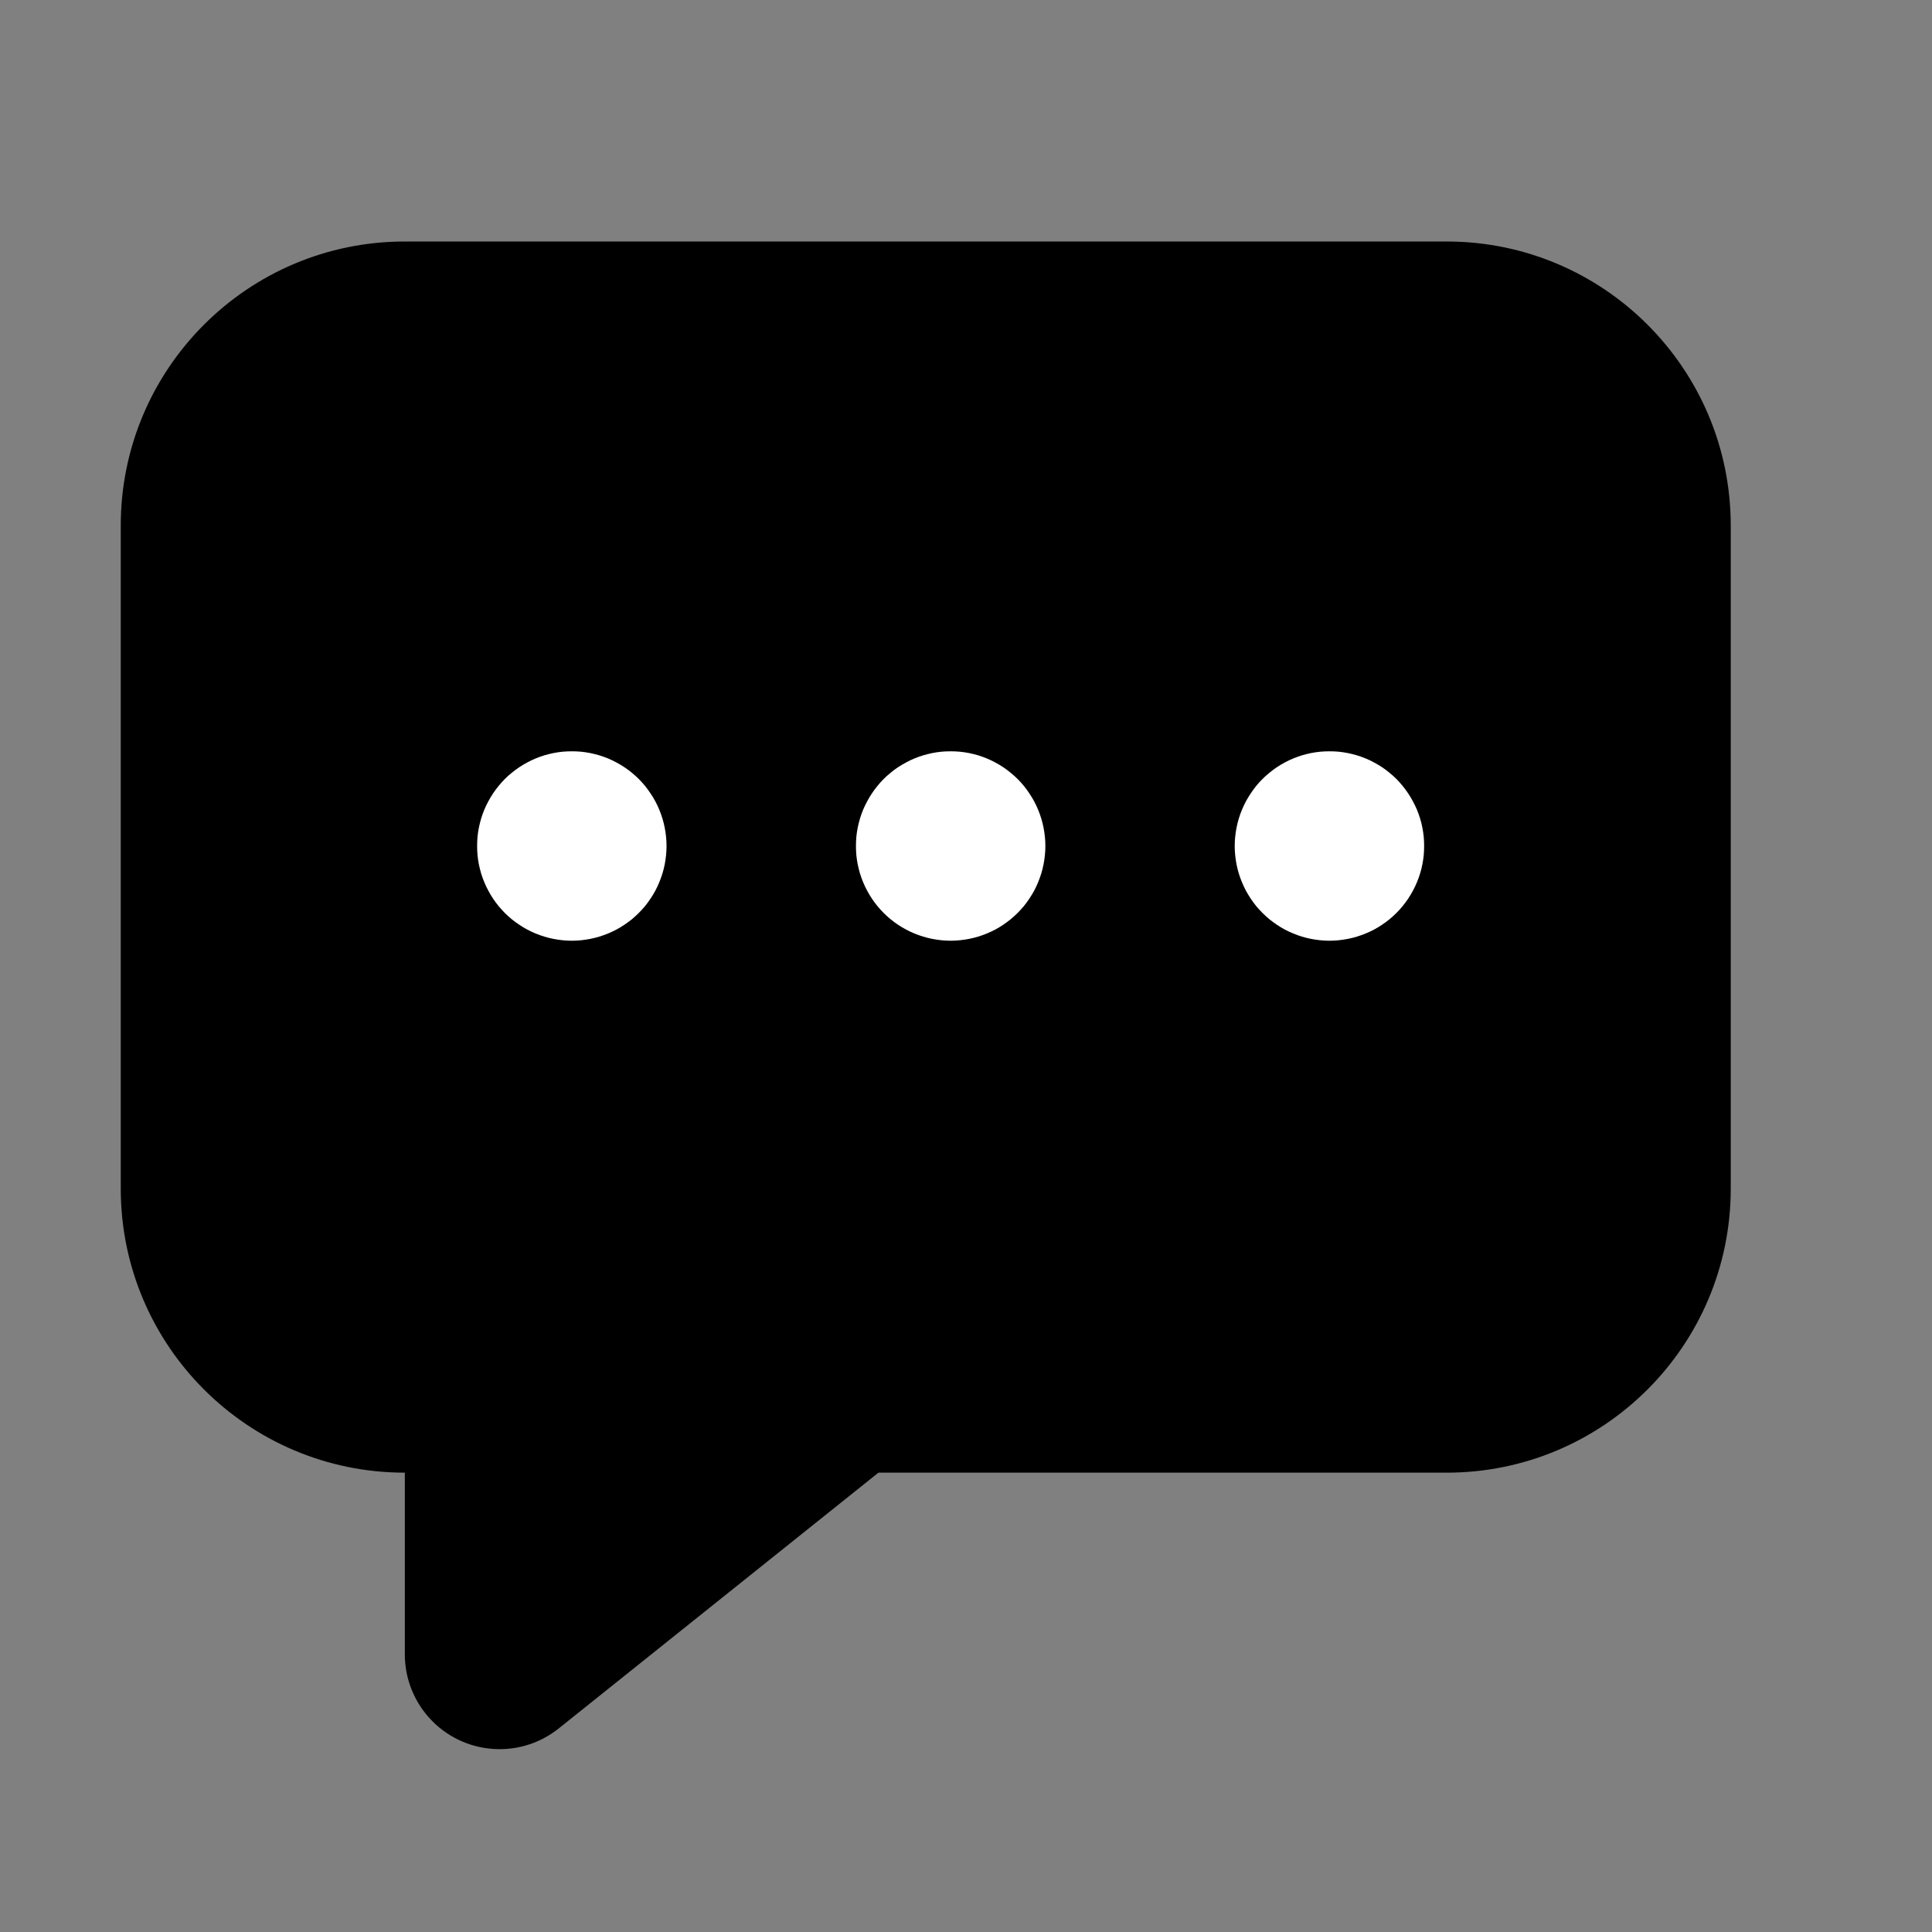
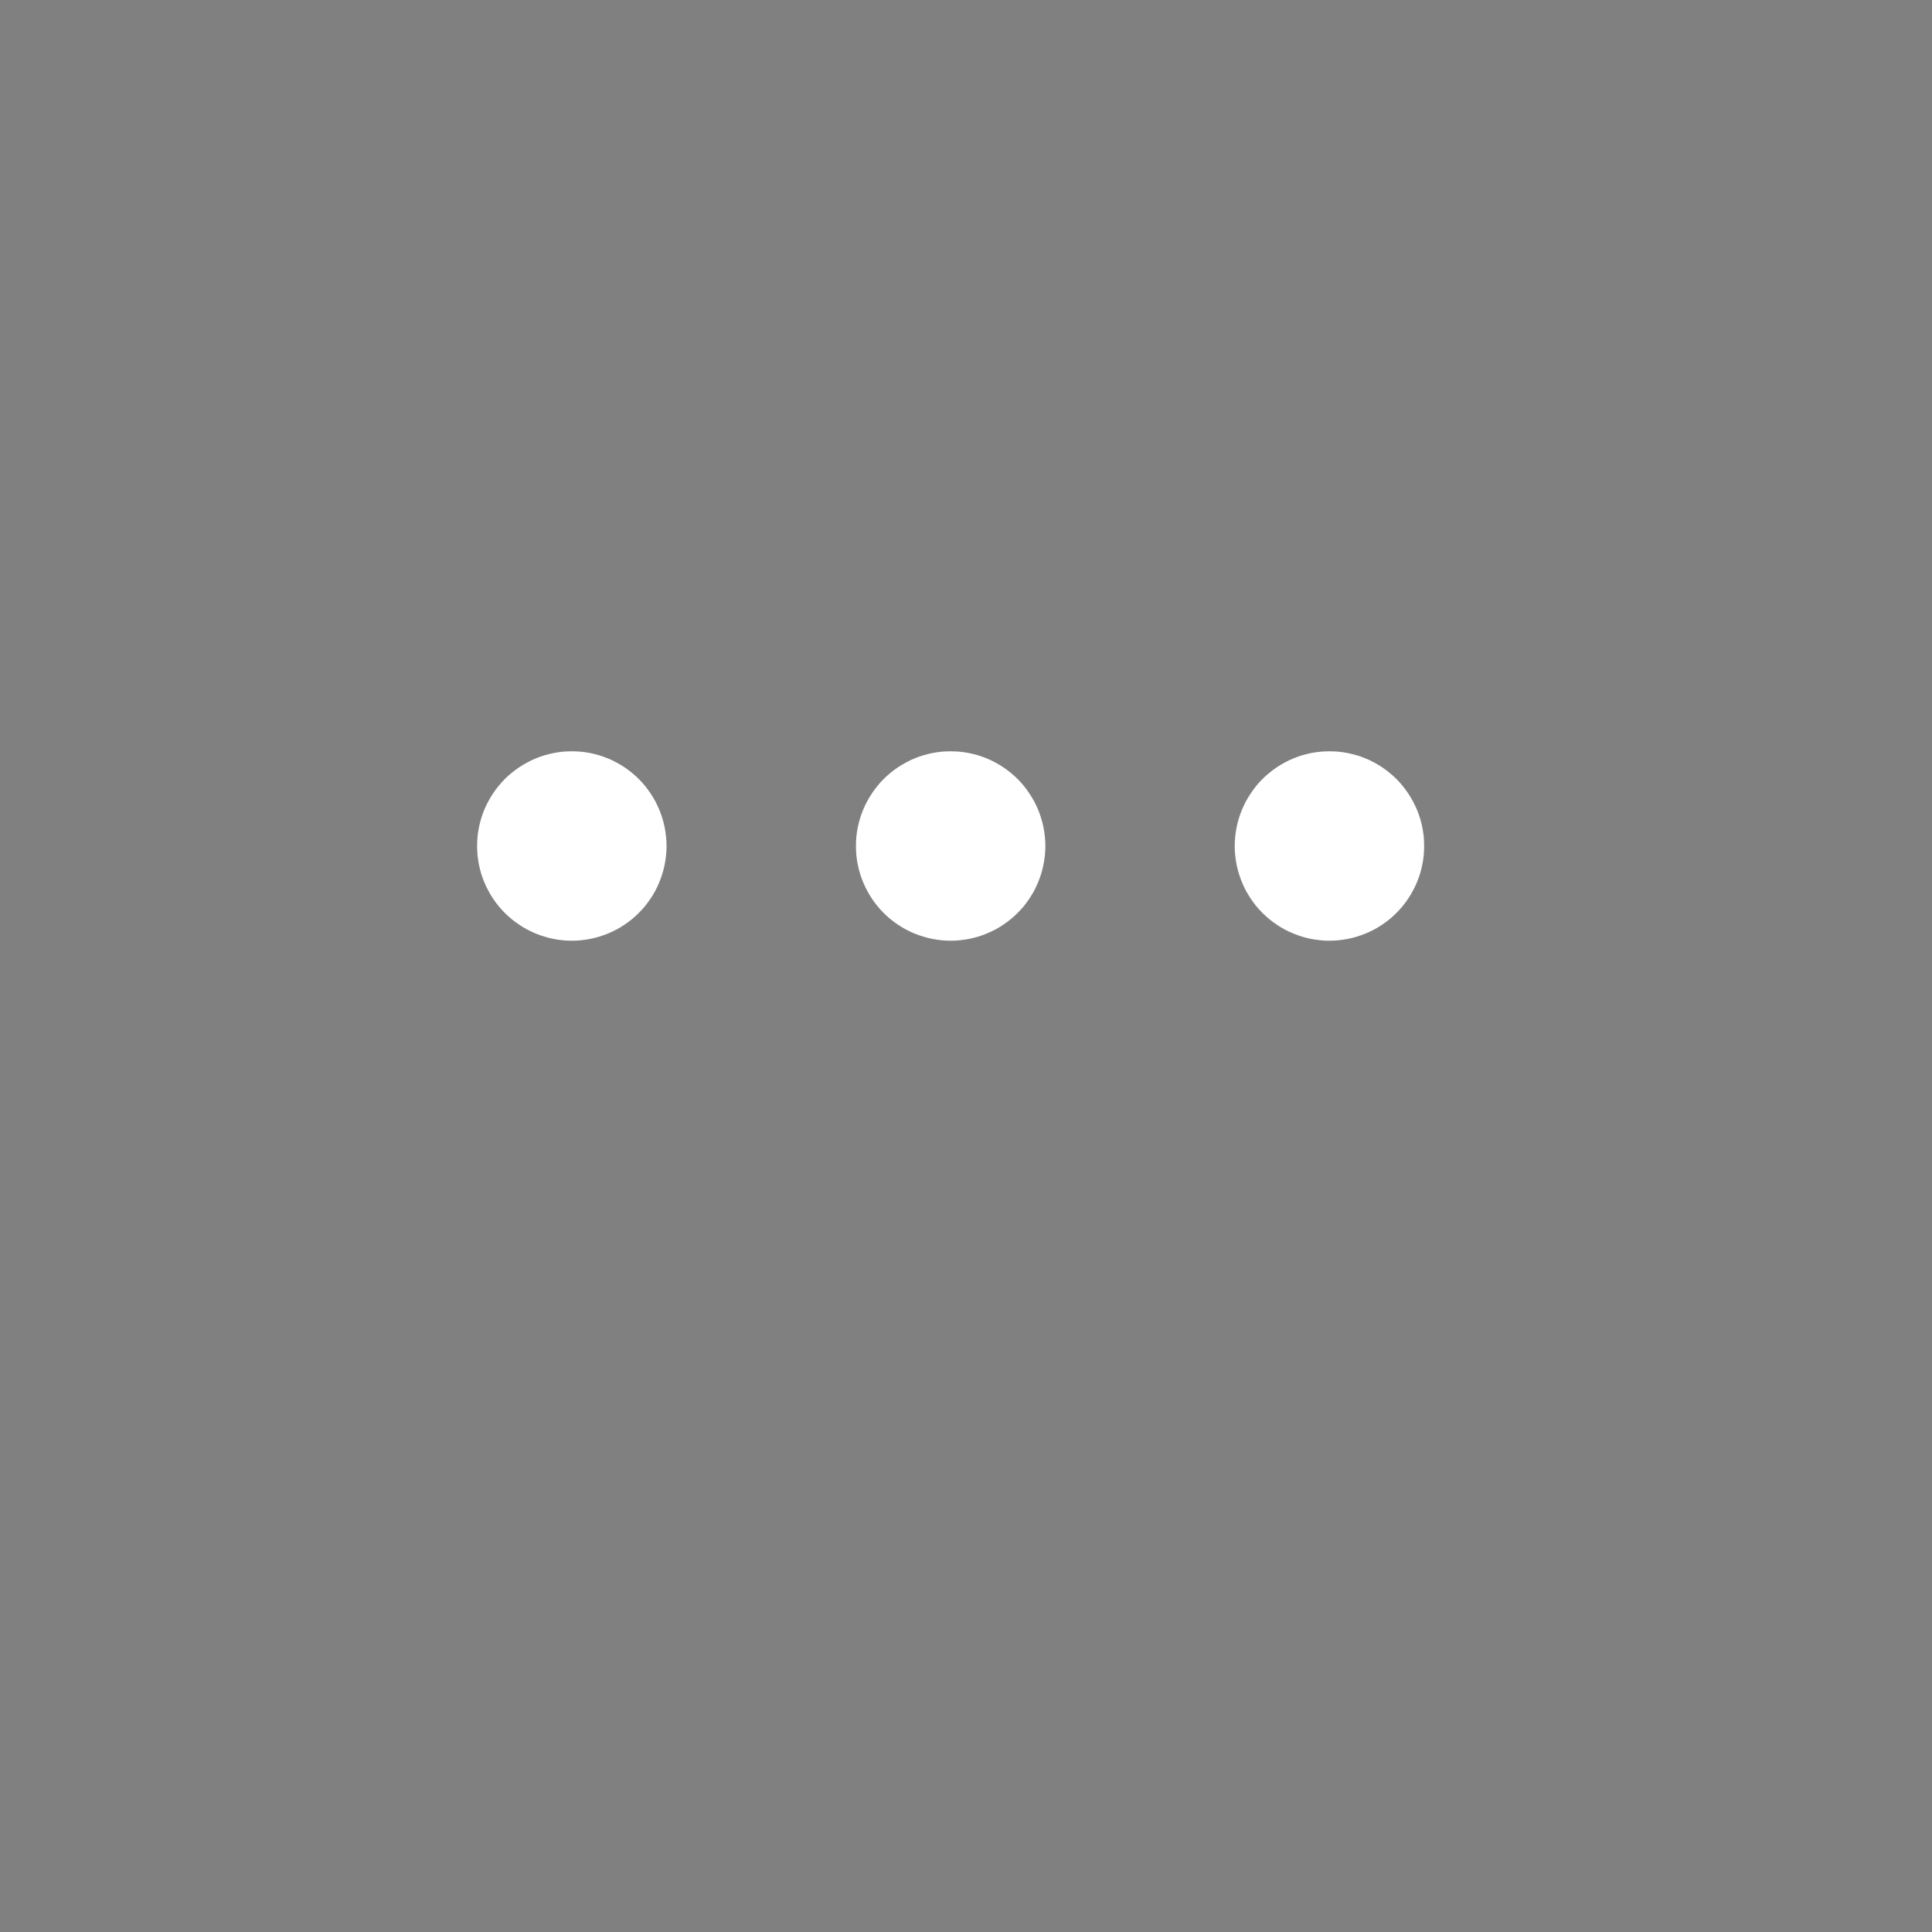
<svg xmlns="http://www.w3.org/2000/svg" fill="none" version="1.1" width="24" height="24" viewBox="0 0 24 24">
  <rect x="0" y="0" width="24" height="24" fill="#808080" stroke="none" />
  <g>
    <g style="opacity:0;">
      <rect x="0" y="0" width="24" height="24" rx="0" fill="#ffffff" fill-opacity="1" />
    </g>
    <g>
-       <path d="M17.971,3C19.92,3,21.5,4.58,21.5,6.529L21.5,14.765C21.5,16.714,19.92,18.294,17.971,18.294L10.912,18.294L6.941,21.471C6.433,21.877,5.693,21.794,5.287,21.287C5.12,21.078,5.029,20.819,5.029,20.552L5.029,18.294C3.08,18.294,1.5,16.714,1.5,14.765L1.5,6.529C1.5,4.58,3.08,3,5.029,3L17.971,3Z" fill="currentColor" fill-opacity="1" />
-     </g>
+       </g>
    <g>
      <path d="M8.28,10.509Q8.28,10.567,8.274,10.625Q8.268,10.682,8.257,10.739Q8.246,10.795,8.229,10.851Q8.212,10.906,8.19,10.959Q8.168,11.013,8.141,11.064Q8.114,11.115,8.081,11.163Q8.049,11.211,8.013,11.256Q7.976,11.3,7.935,11.341Q7.894,11.382,7.85,11.419Q7.805,11.455,7.757,11.487Q7.709,11.52,7.658,11.547Q7.607,11.574,7.554,11.596Q7.5,11.618,7.445,11.635Q7.389,11.652,7.333,11.663Q7.276,11.674,7.219,11.68Q7.161,11.686,7.103,11.686Q7.045,11.686,6.988,11.68Q6.93,11.674,6.874,11.663Q6.817,11.652,6.762,11.635Q6.706,11.618,6.653,11.596Q6.6,11.574,6.549,11.547Q6.498,11.52,6.45,11.487Q6.402,11.455,6.357,11.419Q6.312,11.382,6.271,11.341Q6.231,11.3,6.194,11.256Q6.157,11.211,6.125,11.163Q6.093,11.115,6.066,11.064Q6.038,11.013,6.016,10.959Q5.994,10.906,5.977,10.851Q5.961,10.795,5.949,10.739Q5.938,10.682,5.932,10.625Q5.927,10.567,5.927,10.509Q5.927,10.451,5.932,10.394Q5.938,10.336,5.949,10.28Q5.961,10.223,5.977,10.168Q5.994,10.112,6.016,10.059Q6.038,10.006,6.066,9.955Q6.093,9.904,6.125,9.856Q6.157,9.808,6.194,9.763Q6.231,9.718,6.271,9.677Q6.312,9.636,6.357,9.6Q6.402,9.563,6.45,9.531Q6.498,9.499,6.549,9.472Q6.6,9.444,6.653,9.422Q6.706,9.4,6.762,9.383Q6.817,9.367,6.874,9.355Q6.93,9.344,6.988,9.338Q7.045,9.333,7.103,9.333Q7.161,9.333,7.219,9.338Q7.276,9.344,7.333,9.355Q7.389,9.367,7.445,9.383Q7.5,9.4,7.554,9.422Q7.607,9.444,7.658,9.472Q7.709,9.499,7.757,9.531Q7.805,9.563,7.85,9.6Q7.894,9.636,7.935,9.677Q7.976,9.718,8.013,9.763Q8.049,9.808,8.081,9.856Q8.114,9.904,8.141,9.955Q8.168,10.006,8.19,10.059Q8.212,10.112,8.229,10.168Q8.246,10.223,8.257,10.28Q8.268,10.336,8.274,10.394Q8.28,10.451,8.28,10.509ZM12.986,10.509Q12.986,10.567,12.98,10.625Q12.974,10.682,12.963,10.739Q12.952,10.795,12.935,10.851Q12.918,10.906,12.896,10.959Q12.874,11.013,12.847,11.064Q12.819,11.115,12.787,11.163Q12.755,11.211,12.719,11.256Q12.682,11.3,12.641,11.341Q12.6,11.382,12.555,11.419Q12.511,11.455,12.463,11.487Q12.415,11.52,12.364,11.547Q12.313,11.574,12.259,11.596Q12.206,11.618,12.151,11.635Q12.095,11.652,12.039,11.663Q11.982,11.674,11.924,11.68Q11.867,11.686,11.809,11.686Q11.751,11.686,11.694,11.68Q11.636,11.674,11.58,11.663Q11.523,11.652,11.468,11.635Q11.412,11.618,11.359,11.596Q11.305,11.574,11.255,11.547Q11.204,11.52,11.155,11.487Q11.107,11.455,11.063,11.419Q11.018,11.382,10.977,11.341Q10.936,11.3,10.9,11.256Q10.863,11.211,10.831,11.163Q10.799,11.115,10.772,11.064Q10.744,11.013,10.722,10.959Q10.7,10.906,10.683,10.851Q10.667,10.795,10.655,10.739Q10.644,10.682,10.638,10.625Q10.633,10.567,10.633,10.509Q10.633,10.451,10.638,10.394Q10.644,10.336,10.655,10.28Q10.667,10.223,10.683,10.168Q10.7,10.112,10.722,10.059Q10.744,10.006,10.772,9.955Q10.799,9.904,10.831,9.856Q10.863,9.808,10.9,9.763Q10.936,9.718,10.977,9.677Q11.018,9.636,11.063,9.6Q11.107,9.563,11.155,9.531Q11.204,9.499,11.255,9.472Q11.305,9.444,11.359,9.422Q11.412,9.4,11.468,9.383Q11.523,9.367,11.58,9.355Q11.636,9.344,11.694,9.338Q11.751,9.333,11.809,9.333Q11.867,9.333,11.924,9.338Q11.982,9.344,12.039,9.355Q12.095,9.367,12.151,9.383Q12.206,9.4,12.259,9.422Q12.313,9.444,12.364,9.472Q12.415,9.499,12.463,9.531Q12.511,9.563,12.555,9.6Q12.6,9.636,12.641,9.677Q12.682,9.718,12.719,9.763Q12.755,9.808,12.787,9.856Q12.819,9.904,12.847,9.955Q12.874,10.006,12.896,10.059Q12.918,10.112,12.935,10.168Q12.952,10.223,12.963,10.28Q12.974,10.336,12.98,10.394Q12.986,10.451,12.986,10.509ZM17.691,10.509Q17.691,10.567,17.686,10.625Q17.68,10.682,17.669,10.739Q17.658,10.795,17.641,10.851Q17.624,10.906,17.602,10.959Q17.58,11.013,17.552,11.064Q17.525,11.115,17.493,11.163Q17.461,11.211,17.424,11.256Q17.388,11.3,17.347,11.341Q17.306,11.382,17.261,11.419Q17.217,11.455,17.169,11.487Q17.12,11.52,17.07,11.547Q17.019,11.574,16.965,11.596Q16.912,11.618,16.856,11.635Q16.801,11.652,16.744,11.663Q16.688,11.674,16.63,11.68Q16.573,11.686,16.515,11.686Q16.457,11.686,16.4,11.68Q16.342,11.674,16.285,11.663Q16.229,11.652,16.173,11.635Q16.118,11.618,16.065,11.596Q16.011,11.574,15.96,11.547Q15.909,11.52,15.861,11.487Q15.813,11.455,15.769,11.419Q15.724,11.382,15.683,11.341Q15.642,11.3,15.605,11.256Q15.569,11.211,15.537,11.163Q15.505,11.115,15.477,11.064Q15.45,11.013,15.428,10.959Q15.406,10.906,15.389,10.851Q15.372,10.795,15.361,10.739Q15.35,10.682,15.344,10.625Q15.338,10.567,15.338,10.509Q15.338,10.451,15.344,10.394Q15.35,10.336,15.361,10.28Q15.372,10.223,15.389,10.168Q15.406,10.112,15.428,10.059Q15.45,10.006,15.477,9.955Q15.505,9.904,15.537,9.856Q15.569,9.808,15.605,9.763Q15.642,9.718,15.683,9.677Q15.724,9.636,15.769,9.6Q15.813,9.563,15.861,9.531Q15.909,9.499,15.96,9.472Q16.011,9.444,16.065,9.422Q16.118,9.4,16.173,9.383Q16.229,9.367,16.285,9.355Q16.342,9.344,16.4,9.338Q16.457,9.333,16.515,9.333Q16.573,9.333,16.63,9.338Q16.688,9.344,16.744,9.355Q16.801,9.367,16.856,9.383Q16.912,9.4,16.965,9.422Q17.019,9.444,17.07,9.472Q17.12,9.499,17.169,9.531Q17.217,9.563,17.261,9.6Q17.306,9.636,17.347,9.677Q17.388,9.718,17.424,9.763Q17.461,9.808,17.493,9.856Q17.525,9.904,17.552,9.955Q17.58,10.006,17.602,10.059Q17.624,10.112,17.641,10.168Q17.658,10.223,17.669,10.28Q17.68,10.336,17.686,10.394Q17.691,10.451,17.691,10.509Z" fill="#ffffff" fill-opacity="1" />
    </g>
  </g>
</svg>